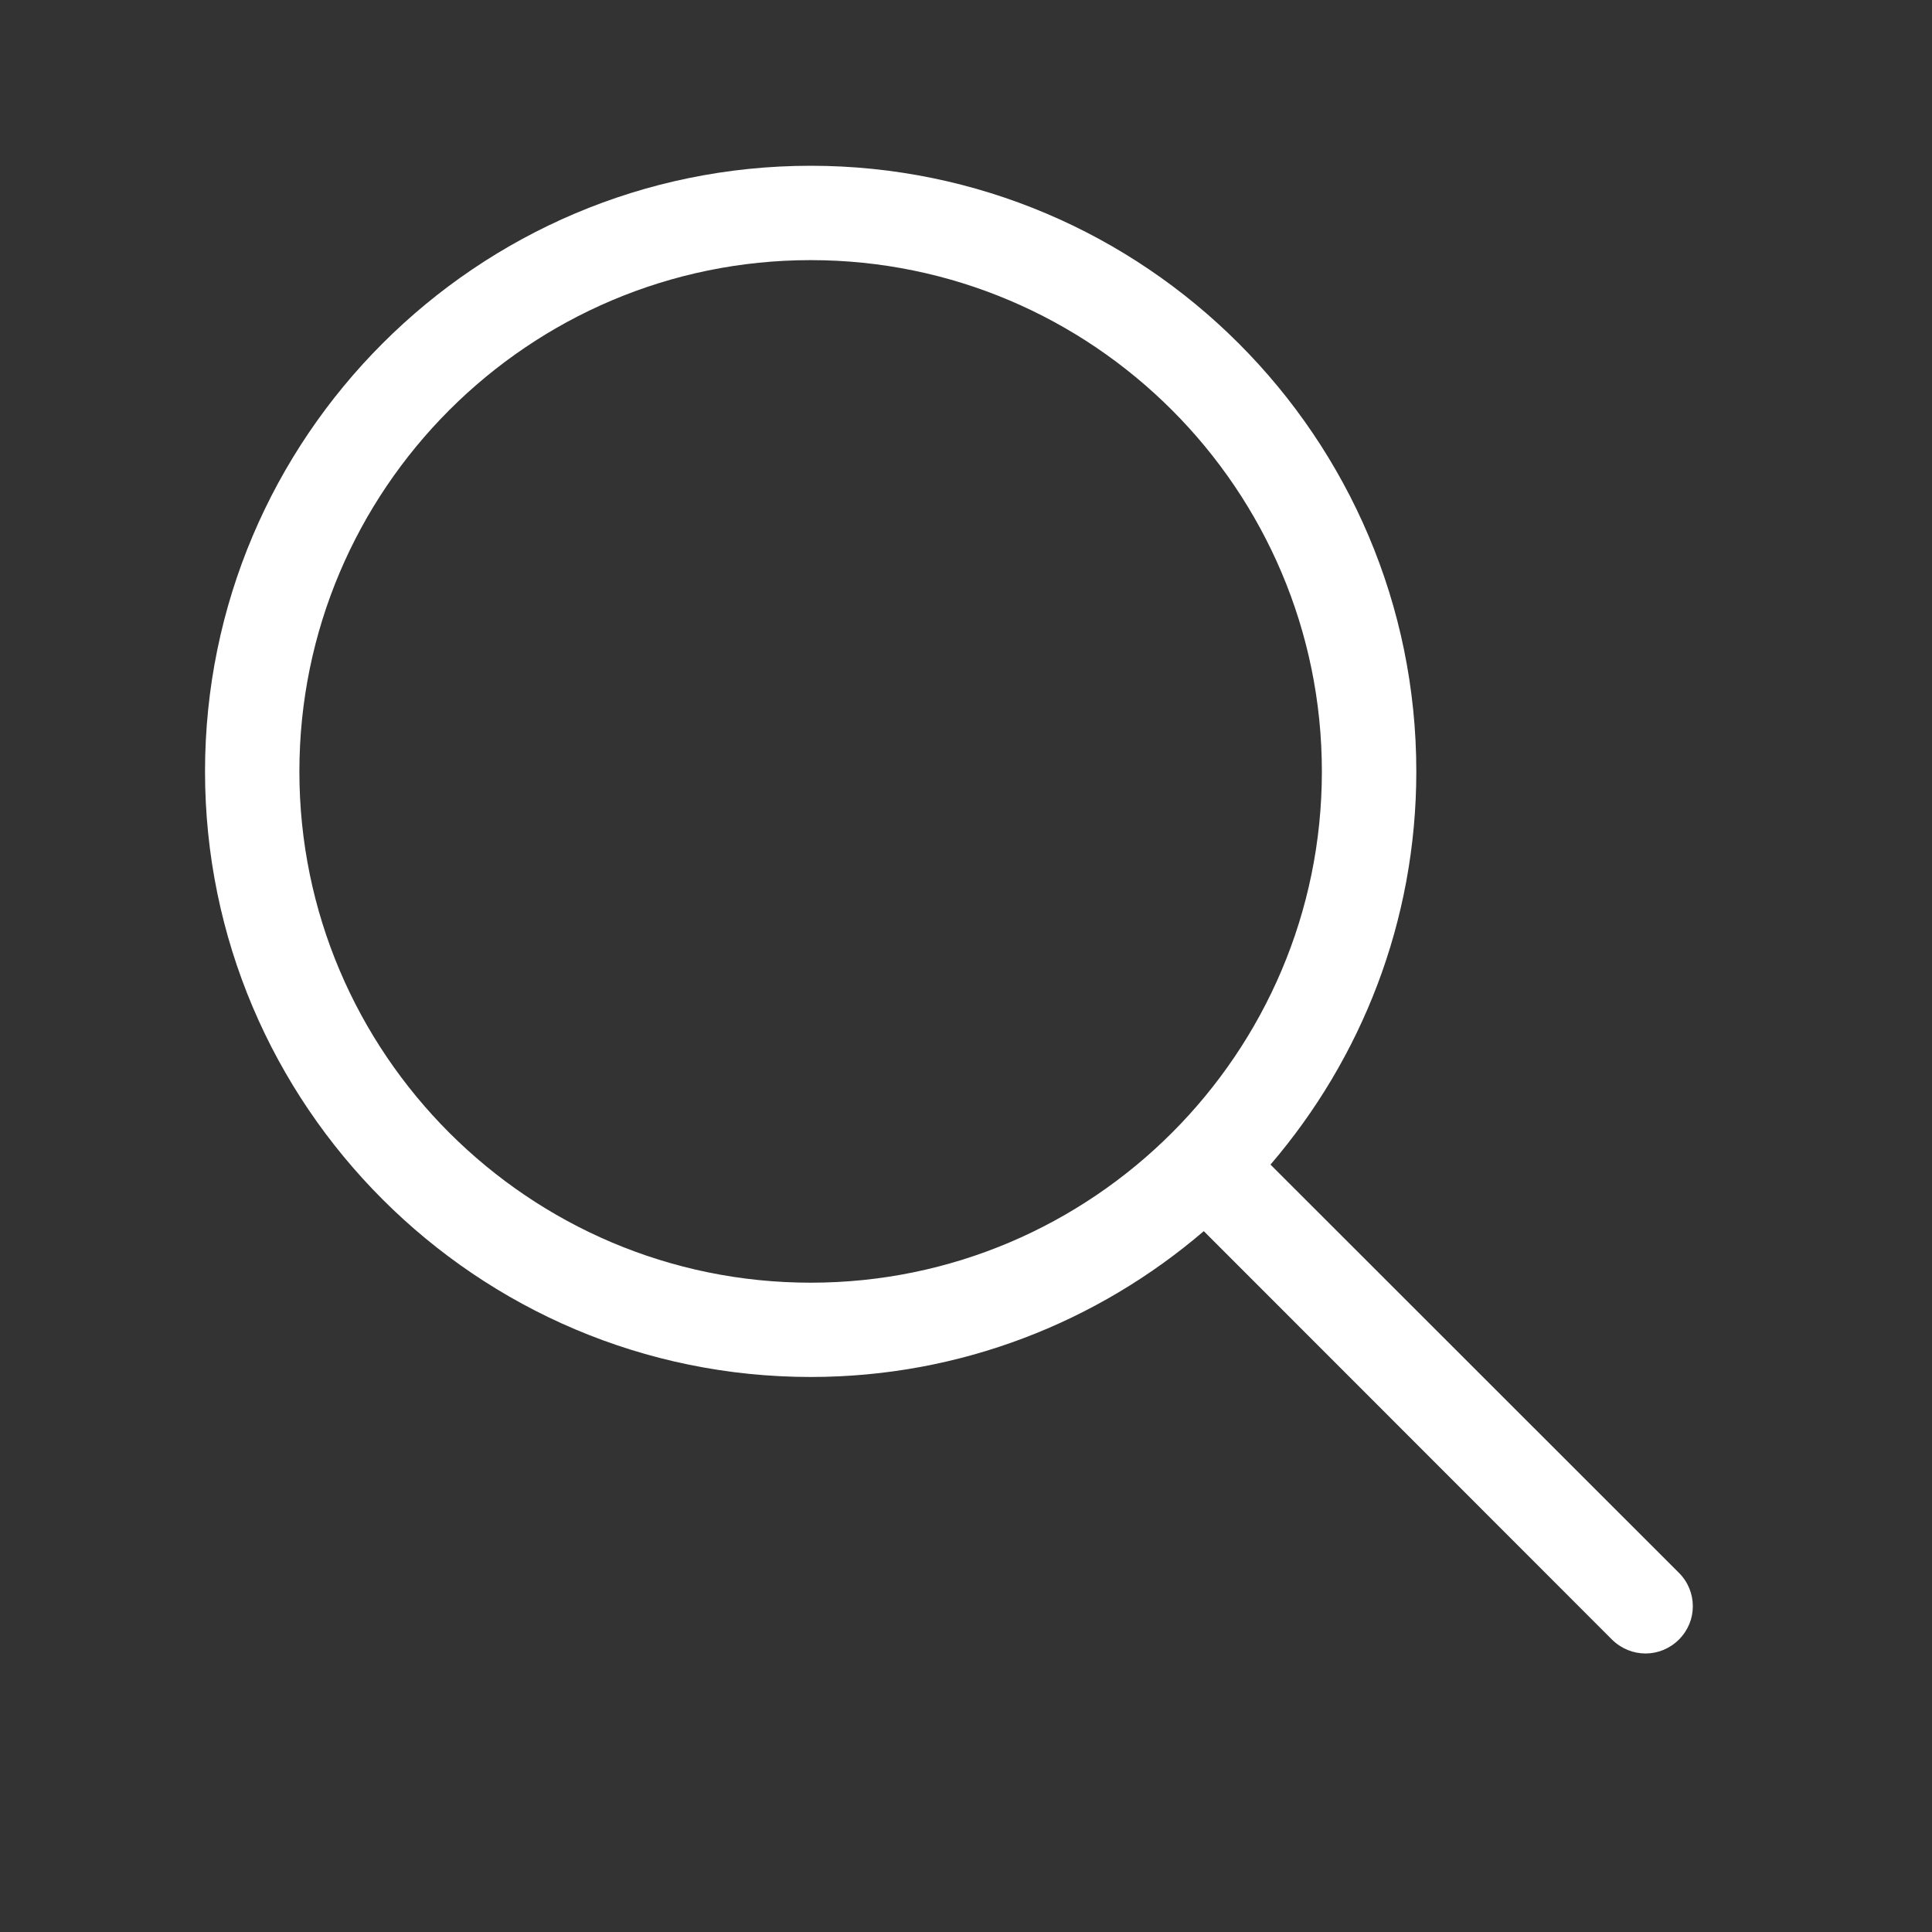
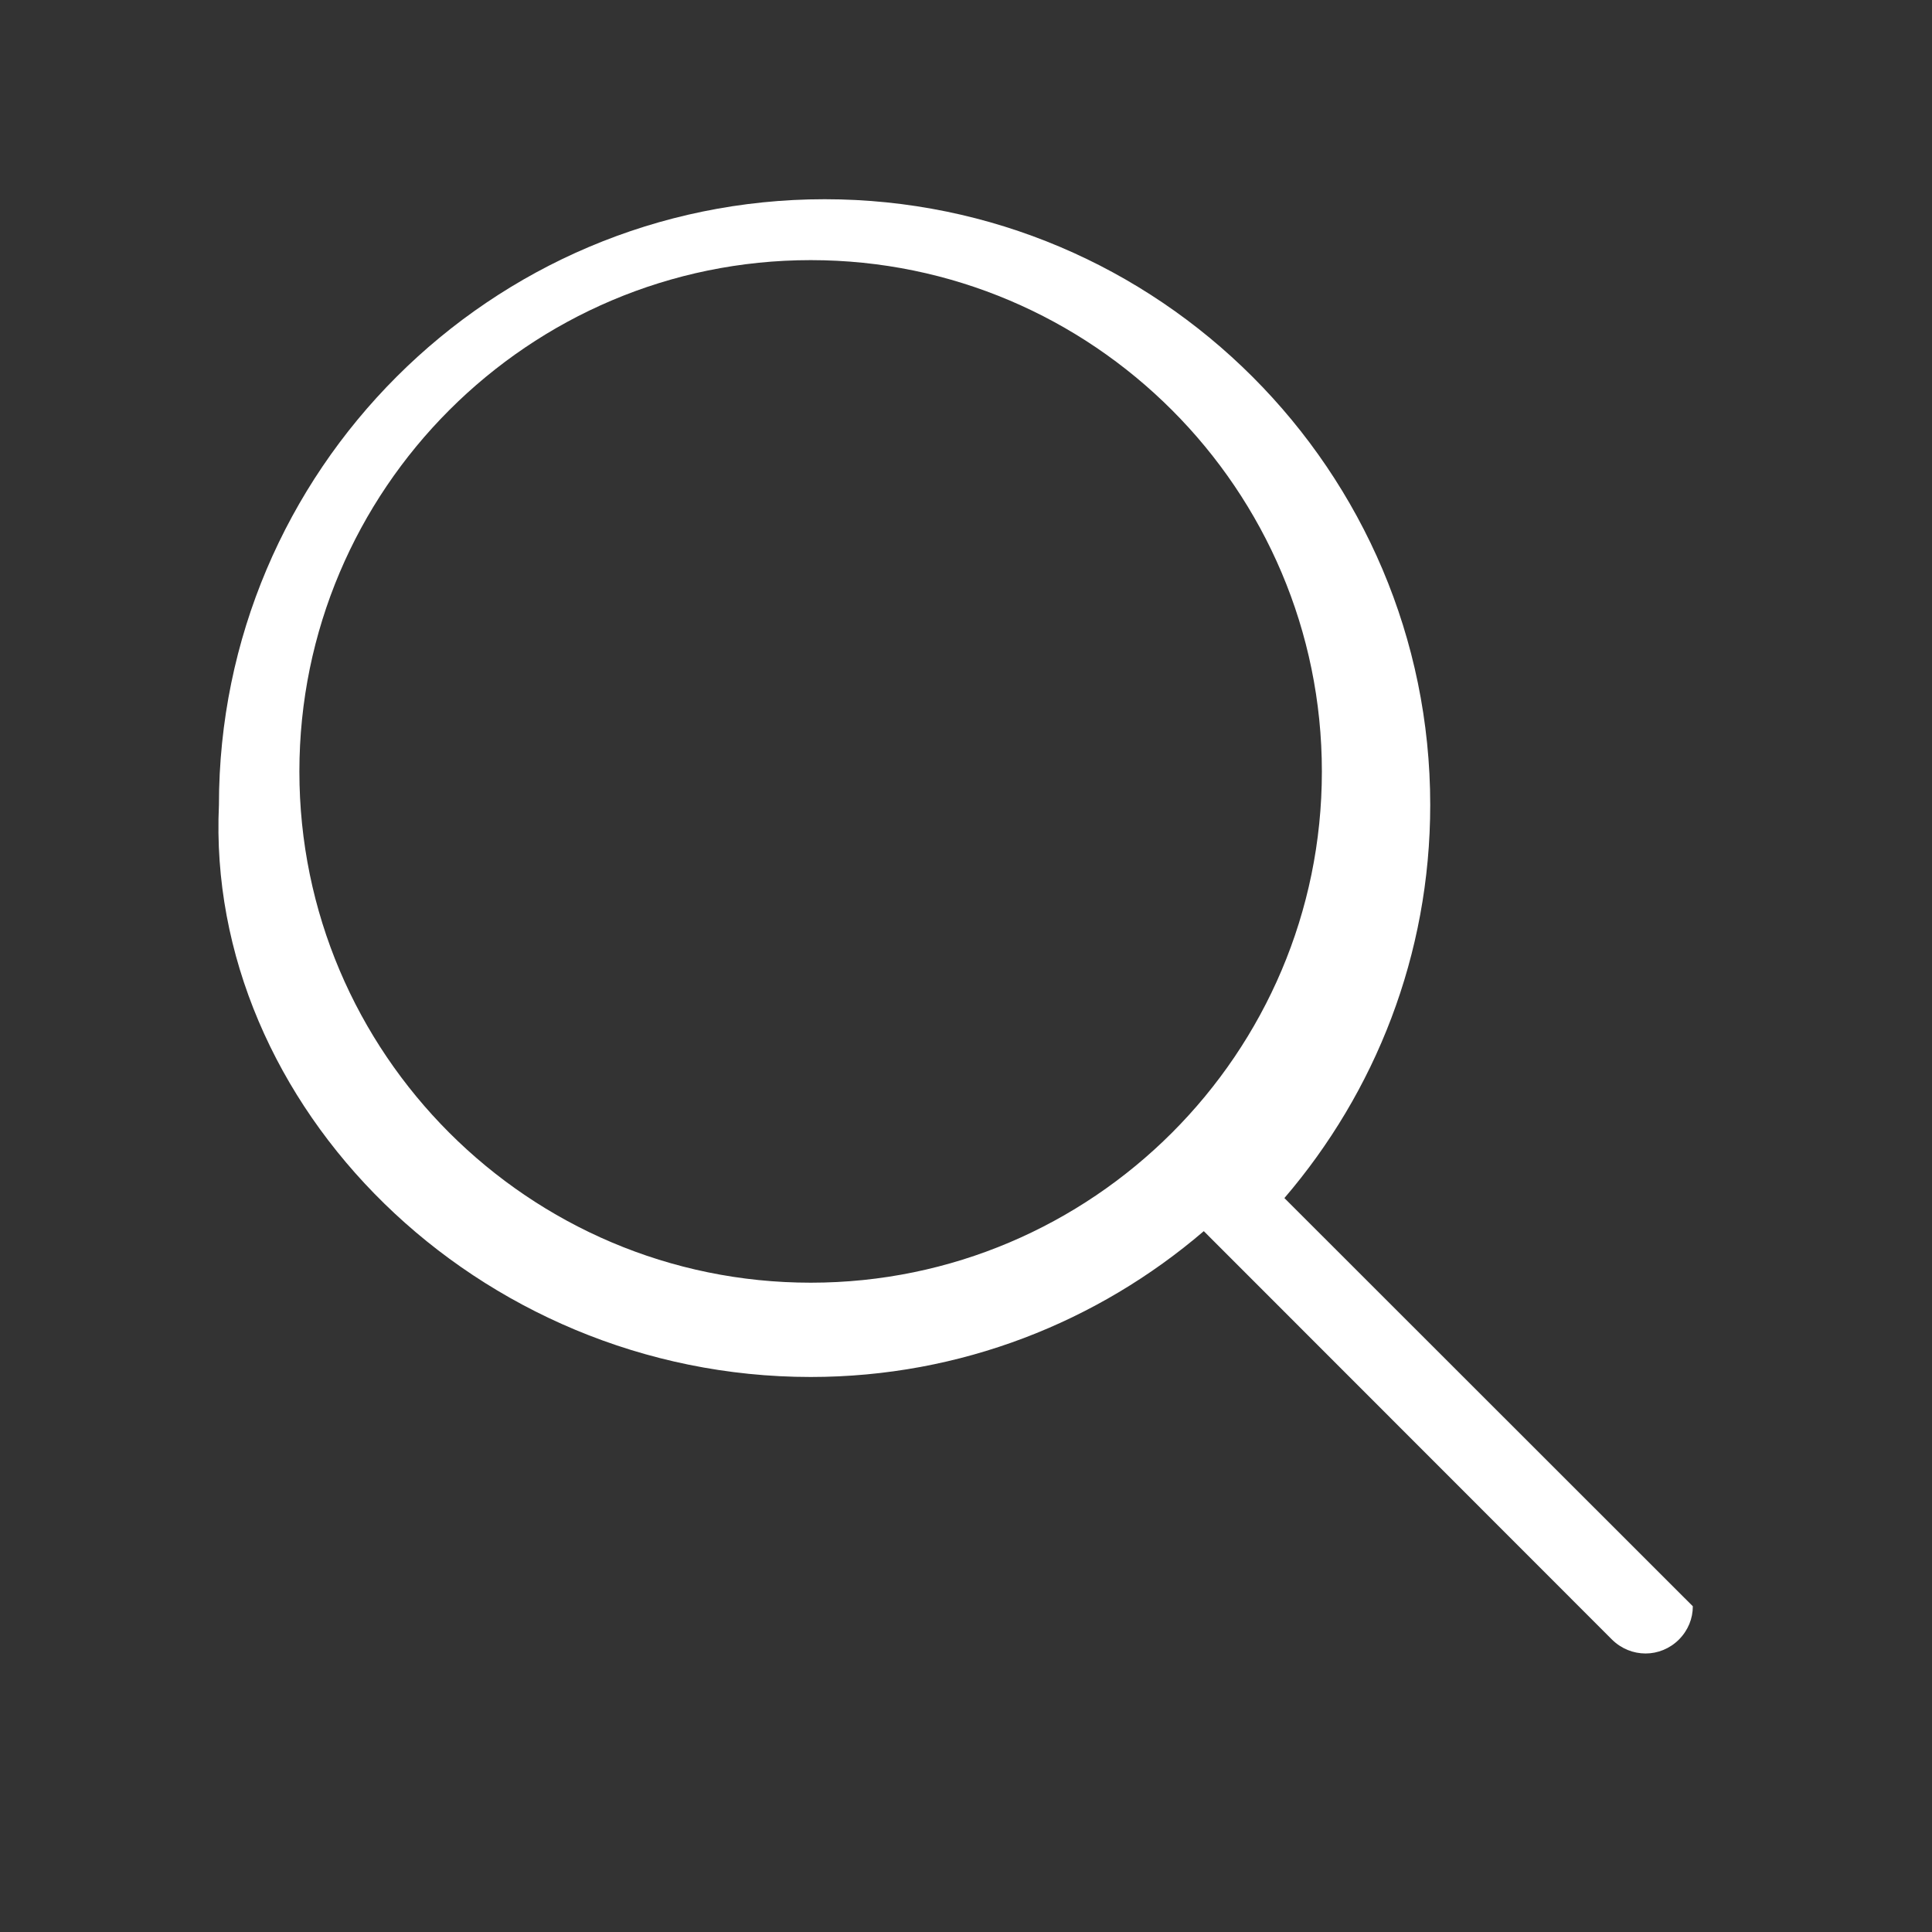
<svg xmlns="http://www.w3.org/2000/svg" version="1.1" id="Layer_1" x="0px" y="0px" width="25px" height="25px" viewBox="0 0 25 25" enable-background="new 0 0 25 25" xml:space="preserve">
  <rect x="0" y="0" width="25" height="25" fill="#333333" stroke="none" />
-   <rect fill="none" width="25" height="25" />
  <g>
-     <path fill="#FFFFFF" d="M10.491,17.818c1.94,0,3.716-0.713,5.086-1.887l5.282,5.285c0.121,0.119,0.276,0.18,0.435,0.18   c0.155,0,0.312-0.061,0.431-0.18c0.12-0.121,0.18-0.273,0.18-0.431s-0.06-0.313-0.18-0.433l-5.285-5.282   c1.175-1.371,1.887-3.146,1.887-5.087c0-4.322-3.518-7.838-7.836-7.838c-4.323,0-7.838,3.516-7.838,7.838   C2.653,14.303,6.168,17.818,10.491,17.818 M10.491,3.366c3.646,0,6.614,2.969,6.614,6.618c0,3.646-2.969,6.614-6.614,6.614   c-3.649,0-6.617-2.968-6.617-6.614C3.874,6.335,6.841,3.366,10.491,3.366" />
+     <path fill="#FFFFFF" d="M10.491,17.818c1.94,0,3.716-0.713,5.086-1.887l5.282,5.285c0.121,0.119,0.276,0.18,0.435,0.18   c0.155,0,0.312-0.061,0.431-0.18c0.12-0.121,0.18-0.273,0.18-0.431l-5.285-5.282   c1.175-1.371,1.887-3.146,1.887-5.087c0-4.322-3.518-7.838-7.836-7.838c-4.323,0-7.838,3.516-7.838,7.838   C2.653,14.303,6.168,17.818,10.491,17.818 M10.491,3.366c3.646,0,6.614,2.969,6.614,6.618c0,3.646-2.969,6.614-6.614,6.614   c-3.649,0-6.617-2.968-6.617-6.614C3.874,6.335,6.841,3.366,10.491,3.366" />
  </g>
</svg>